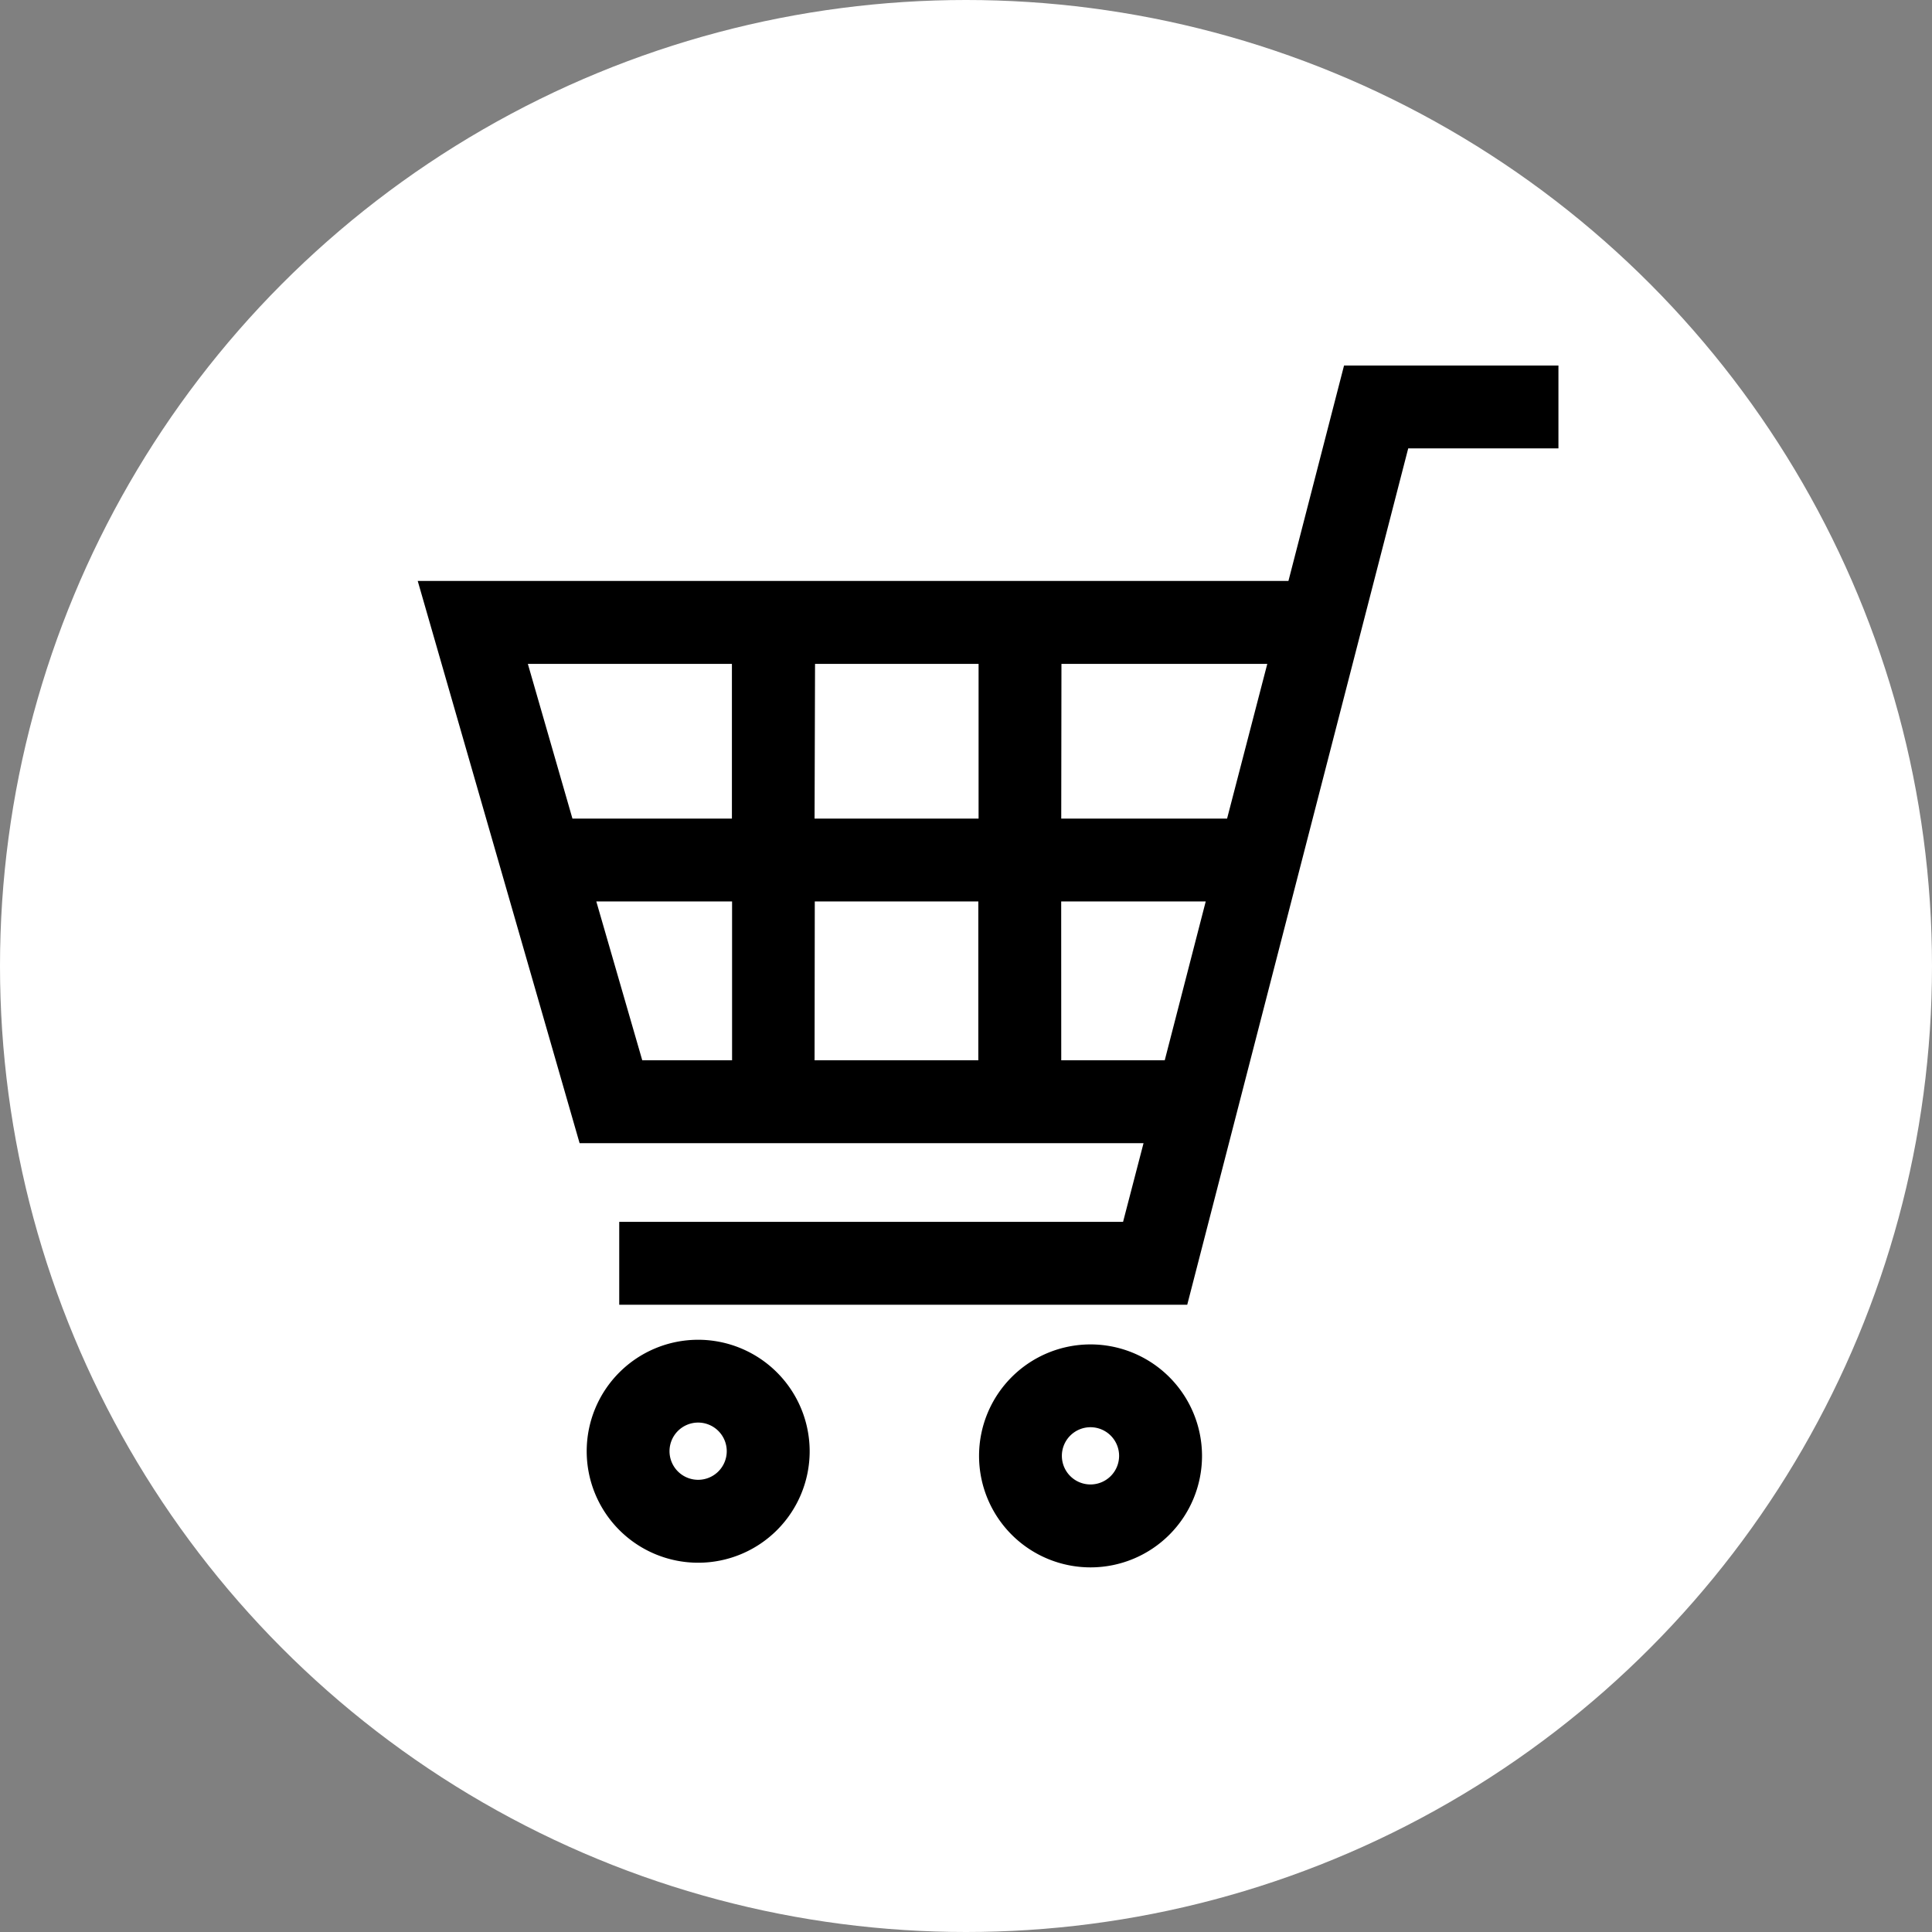
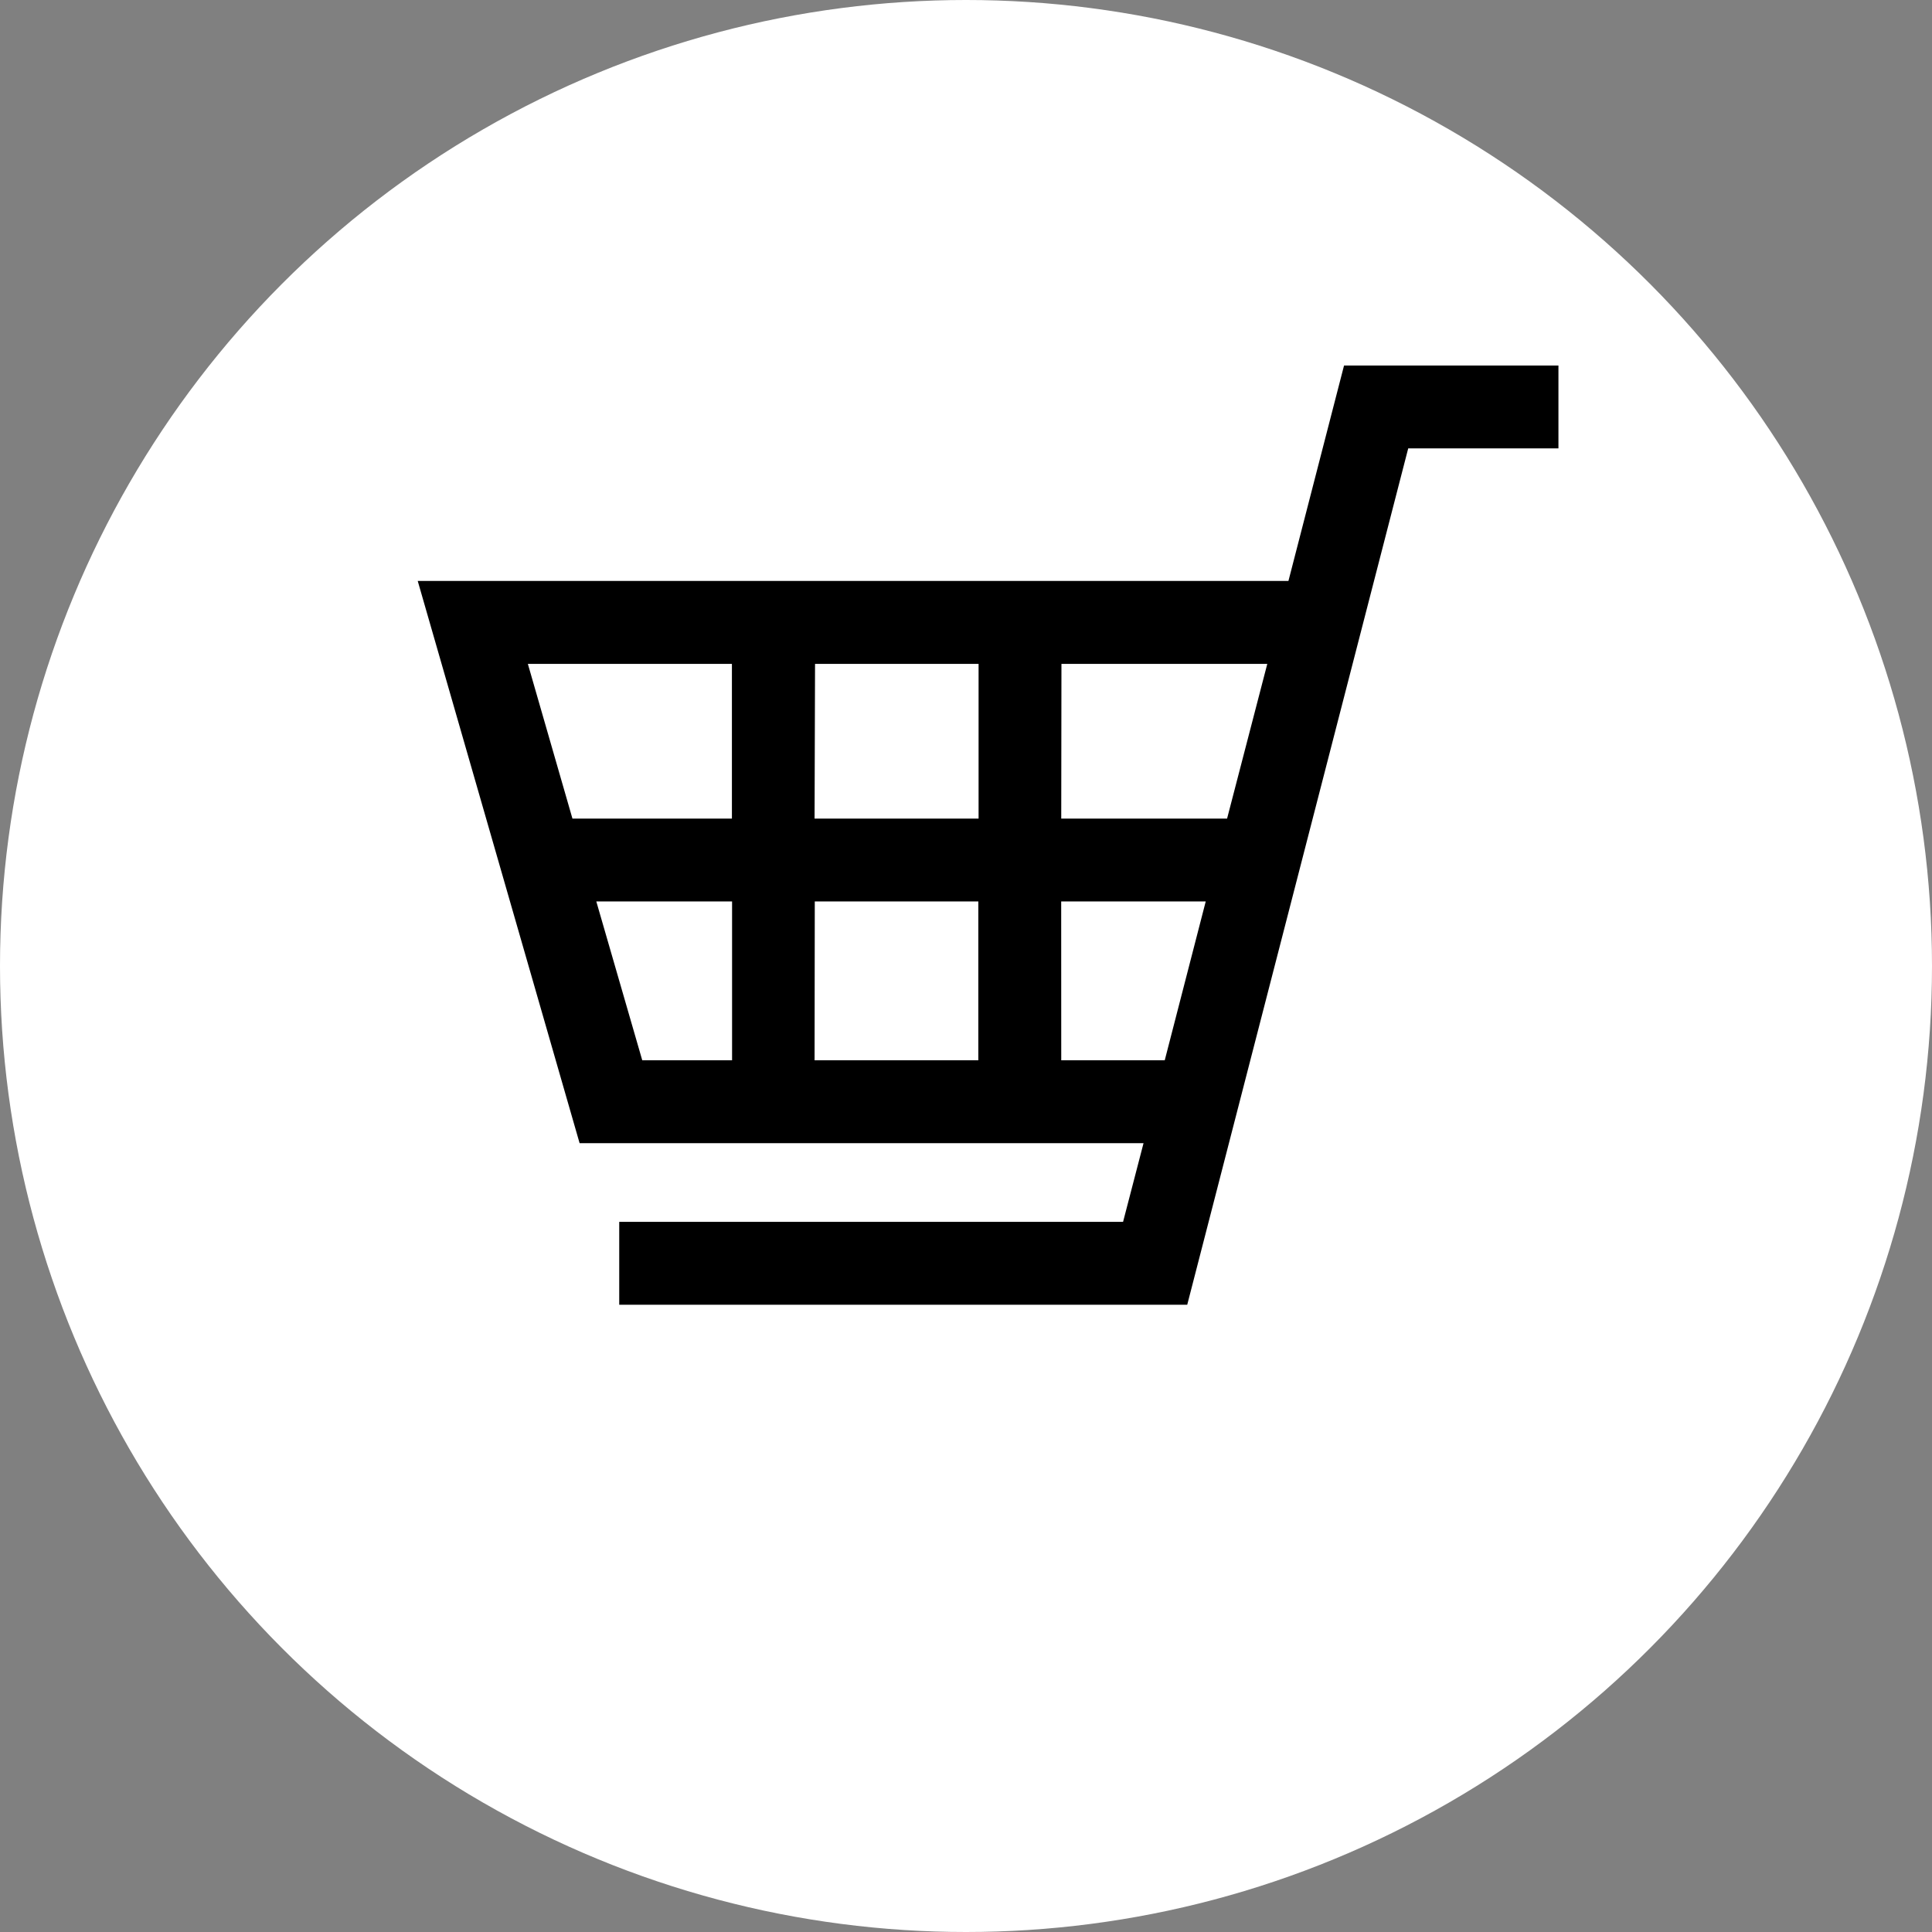
<svg xmlns="http://www.w3.org/2000/svg" width="37" height="37" viewBox="0 0 37 37">
  <rect x="0" y="0" width="37" height="37" fill="#808080" stroke="none" />
  <defs>
    <clipPath id="a">
-       <path d="M0 0h21.847v23.017H0z" />
-     </clipPath>
+       </clipPath>
  </defs>
  <g transform="translate(-1386 -29)">
    <circle cx="18.5" cy="18.5" r="18.5" fill="#fff" transform="translate(1386 29)" />
    <path d="M1397.42 46.264h2.6v3.042h-1.72Zm4.184 0h3.132v3.042h-3.136Zm4.719 0h2.768l-.785 3.042h-1.982Zm-10.214-4.55h3.908v2.963h-3.054Zm5.5 0h3.132v2.963h-3.141Zm4.719 0h3.942l-.77 2.963h-3.176ZM1411.74 36l-1.065 4.126H1394l3.1 10.767h10.8l-.392 1.507h-9.649v1.587h10.878l4.232-16.4h2.877V36Z" />
    <g clip-path="url(#a)" transform="translate(1394 36)">
      <path d="M5.371 18.658a2.135 2.135 0 1 0 2.135 2.135 2.137 2.137 0 0 0-2.135-2.135m0 2.682a.548.548 0 1 1 .547-.548.548.548 0 0 1-.547.548m7.514-2.593a2.135 2.135 0 1 0 2.135 2.135 2.137 2.137 0 0 0-2.135-2.135m0 2.682a.548.548 0 1 1 .547-.547.548.548 0 0 1-.547.547" />
    </g>
  </g>
</svg>